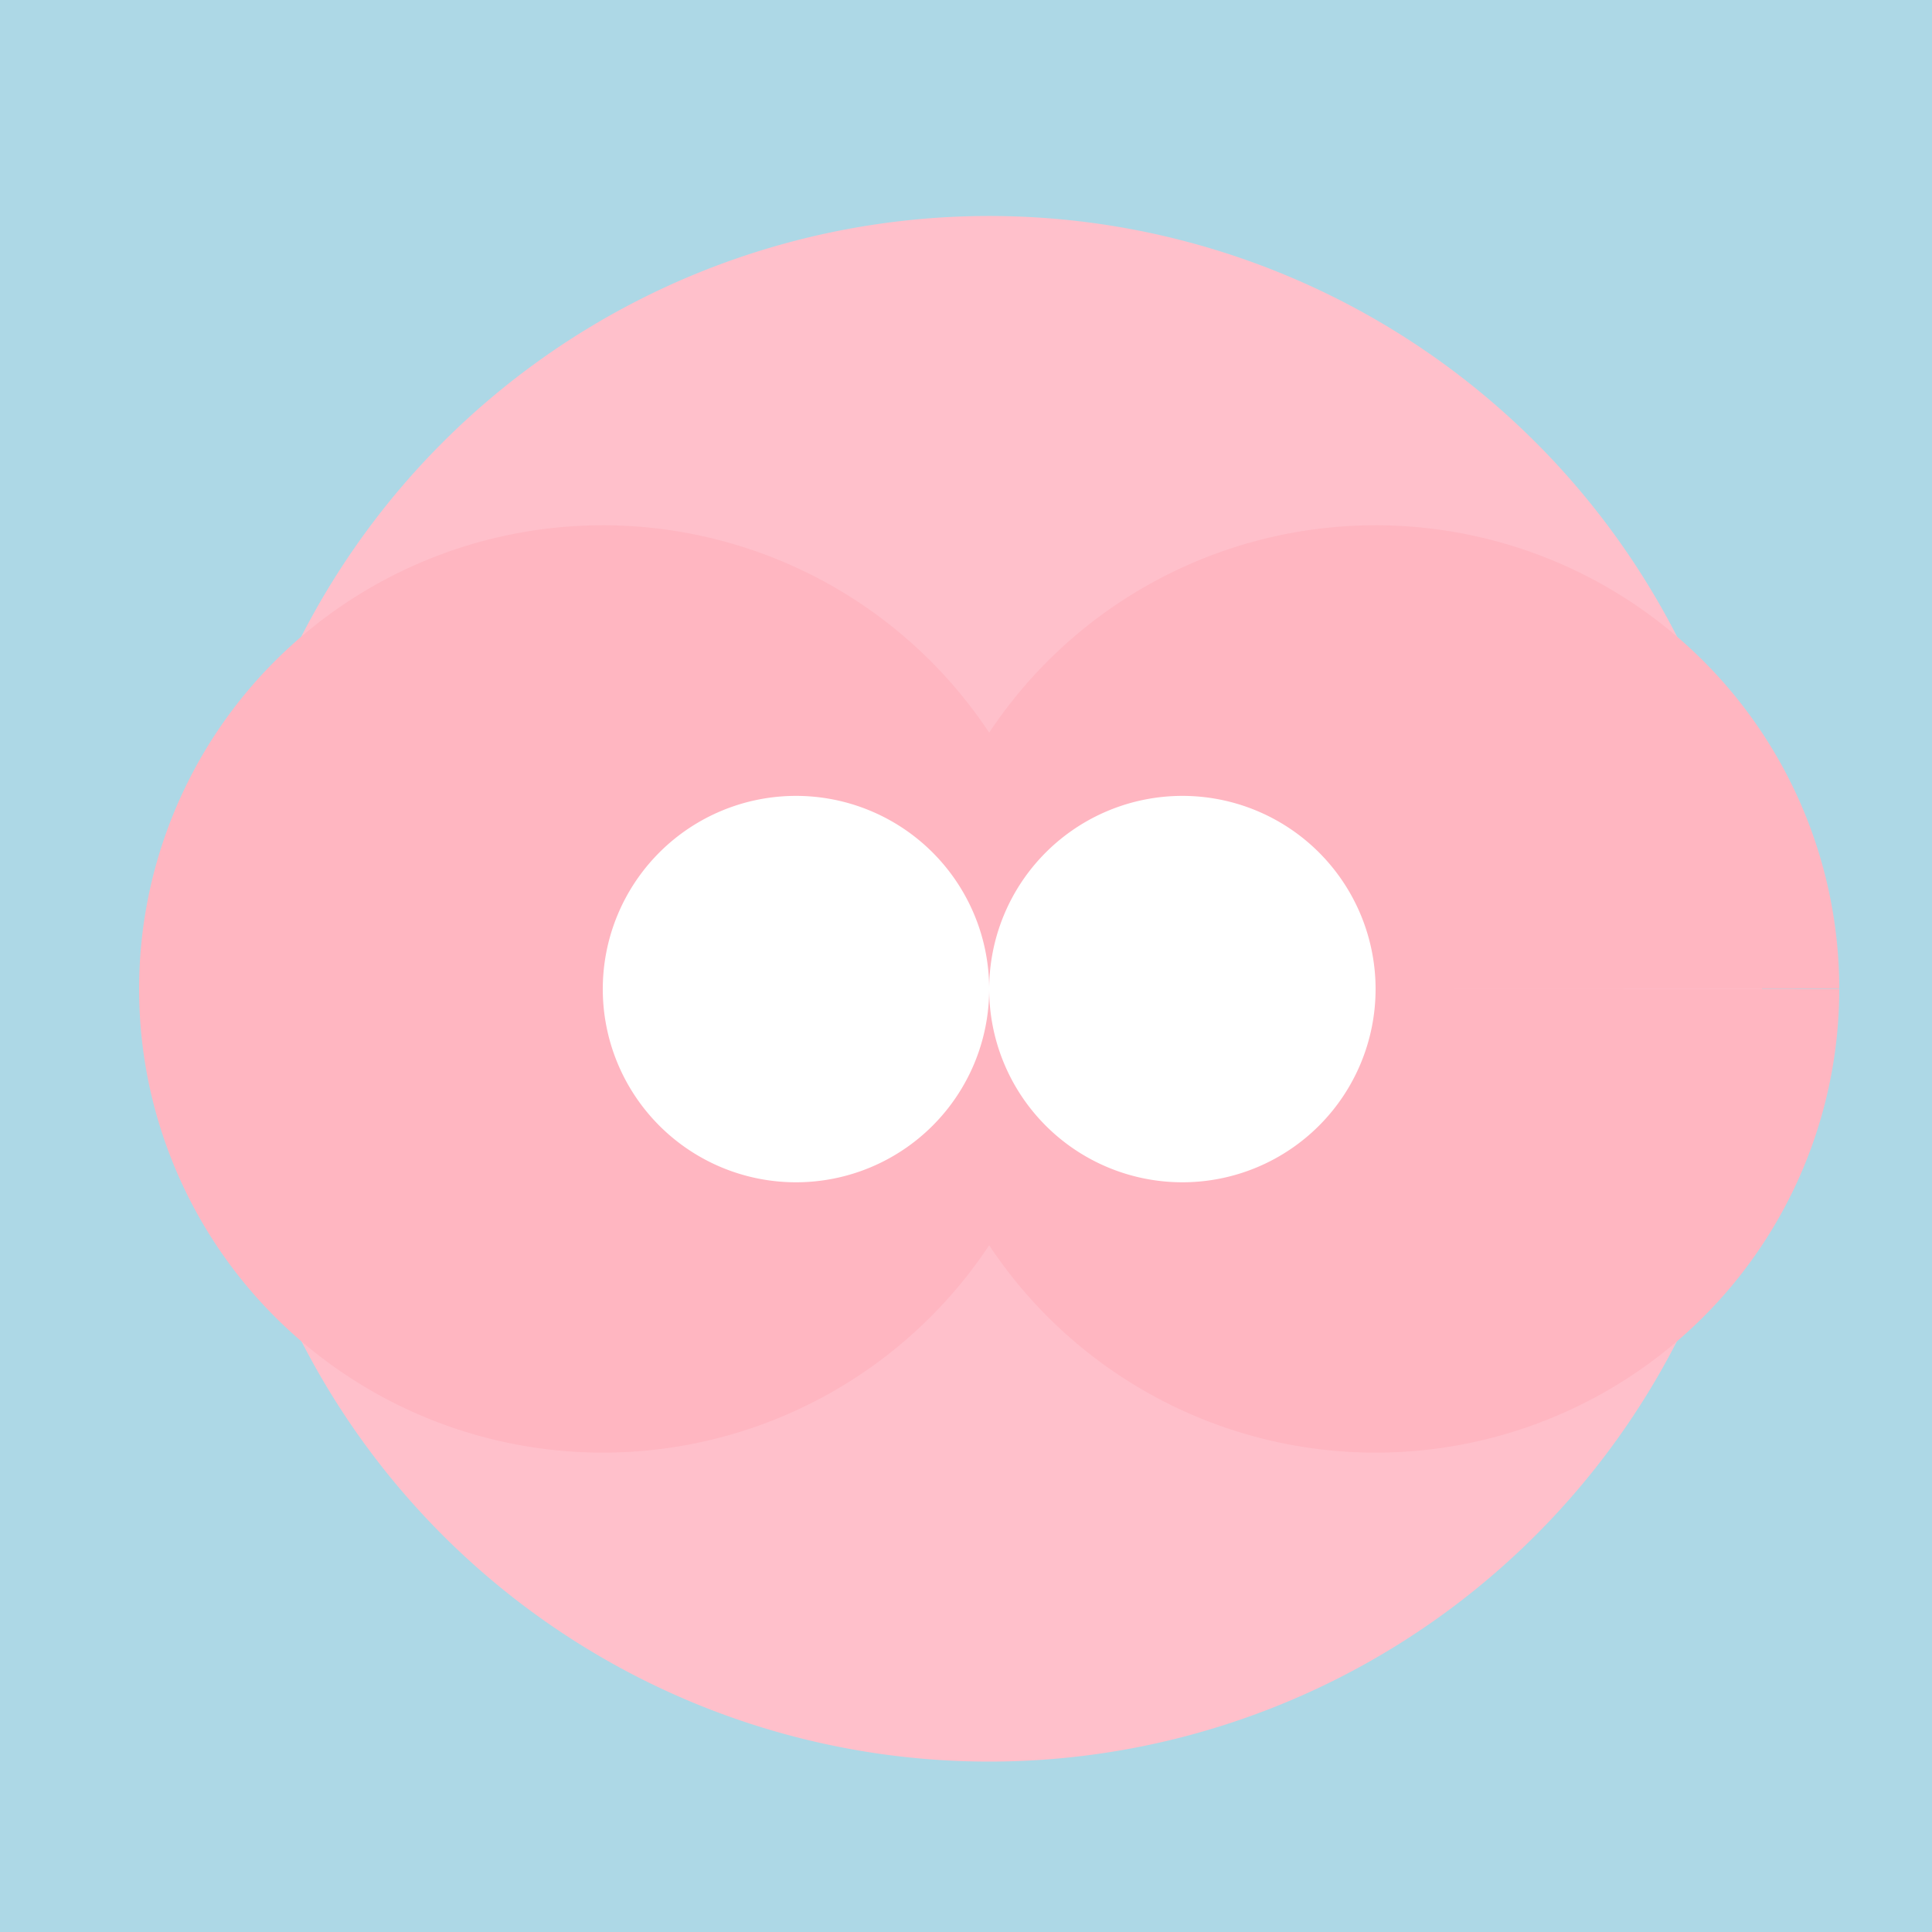
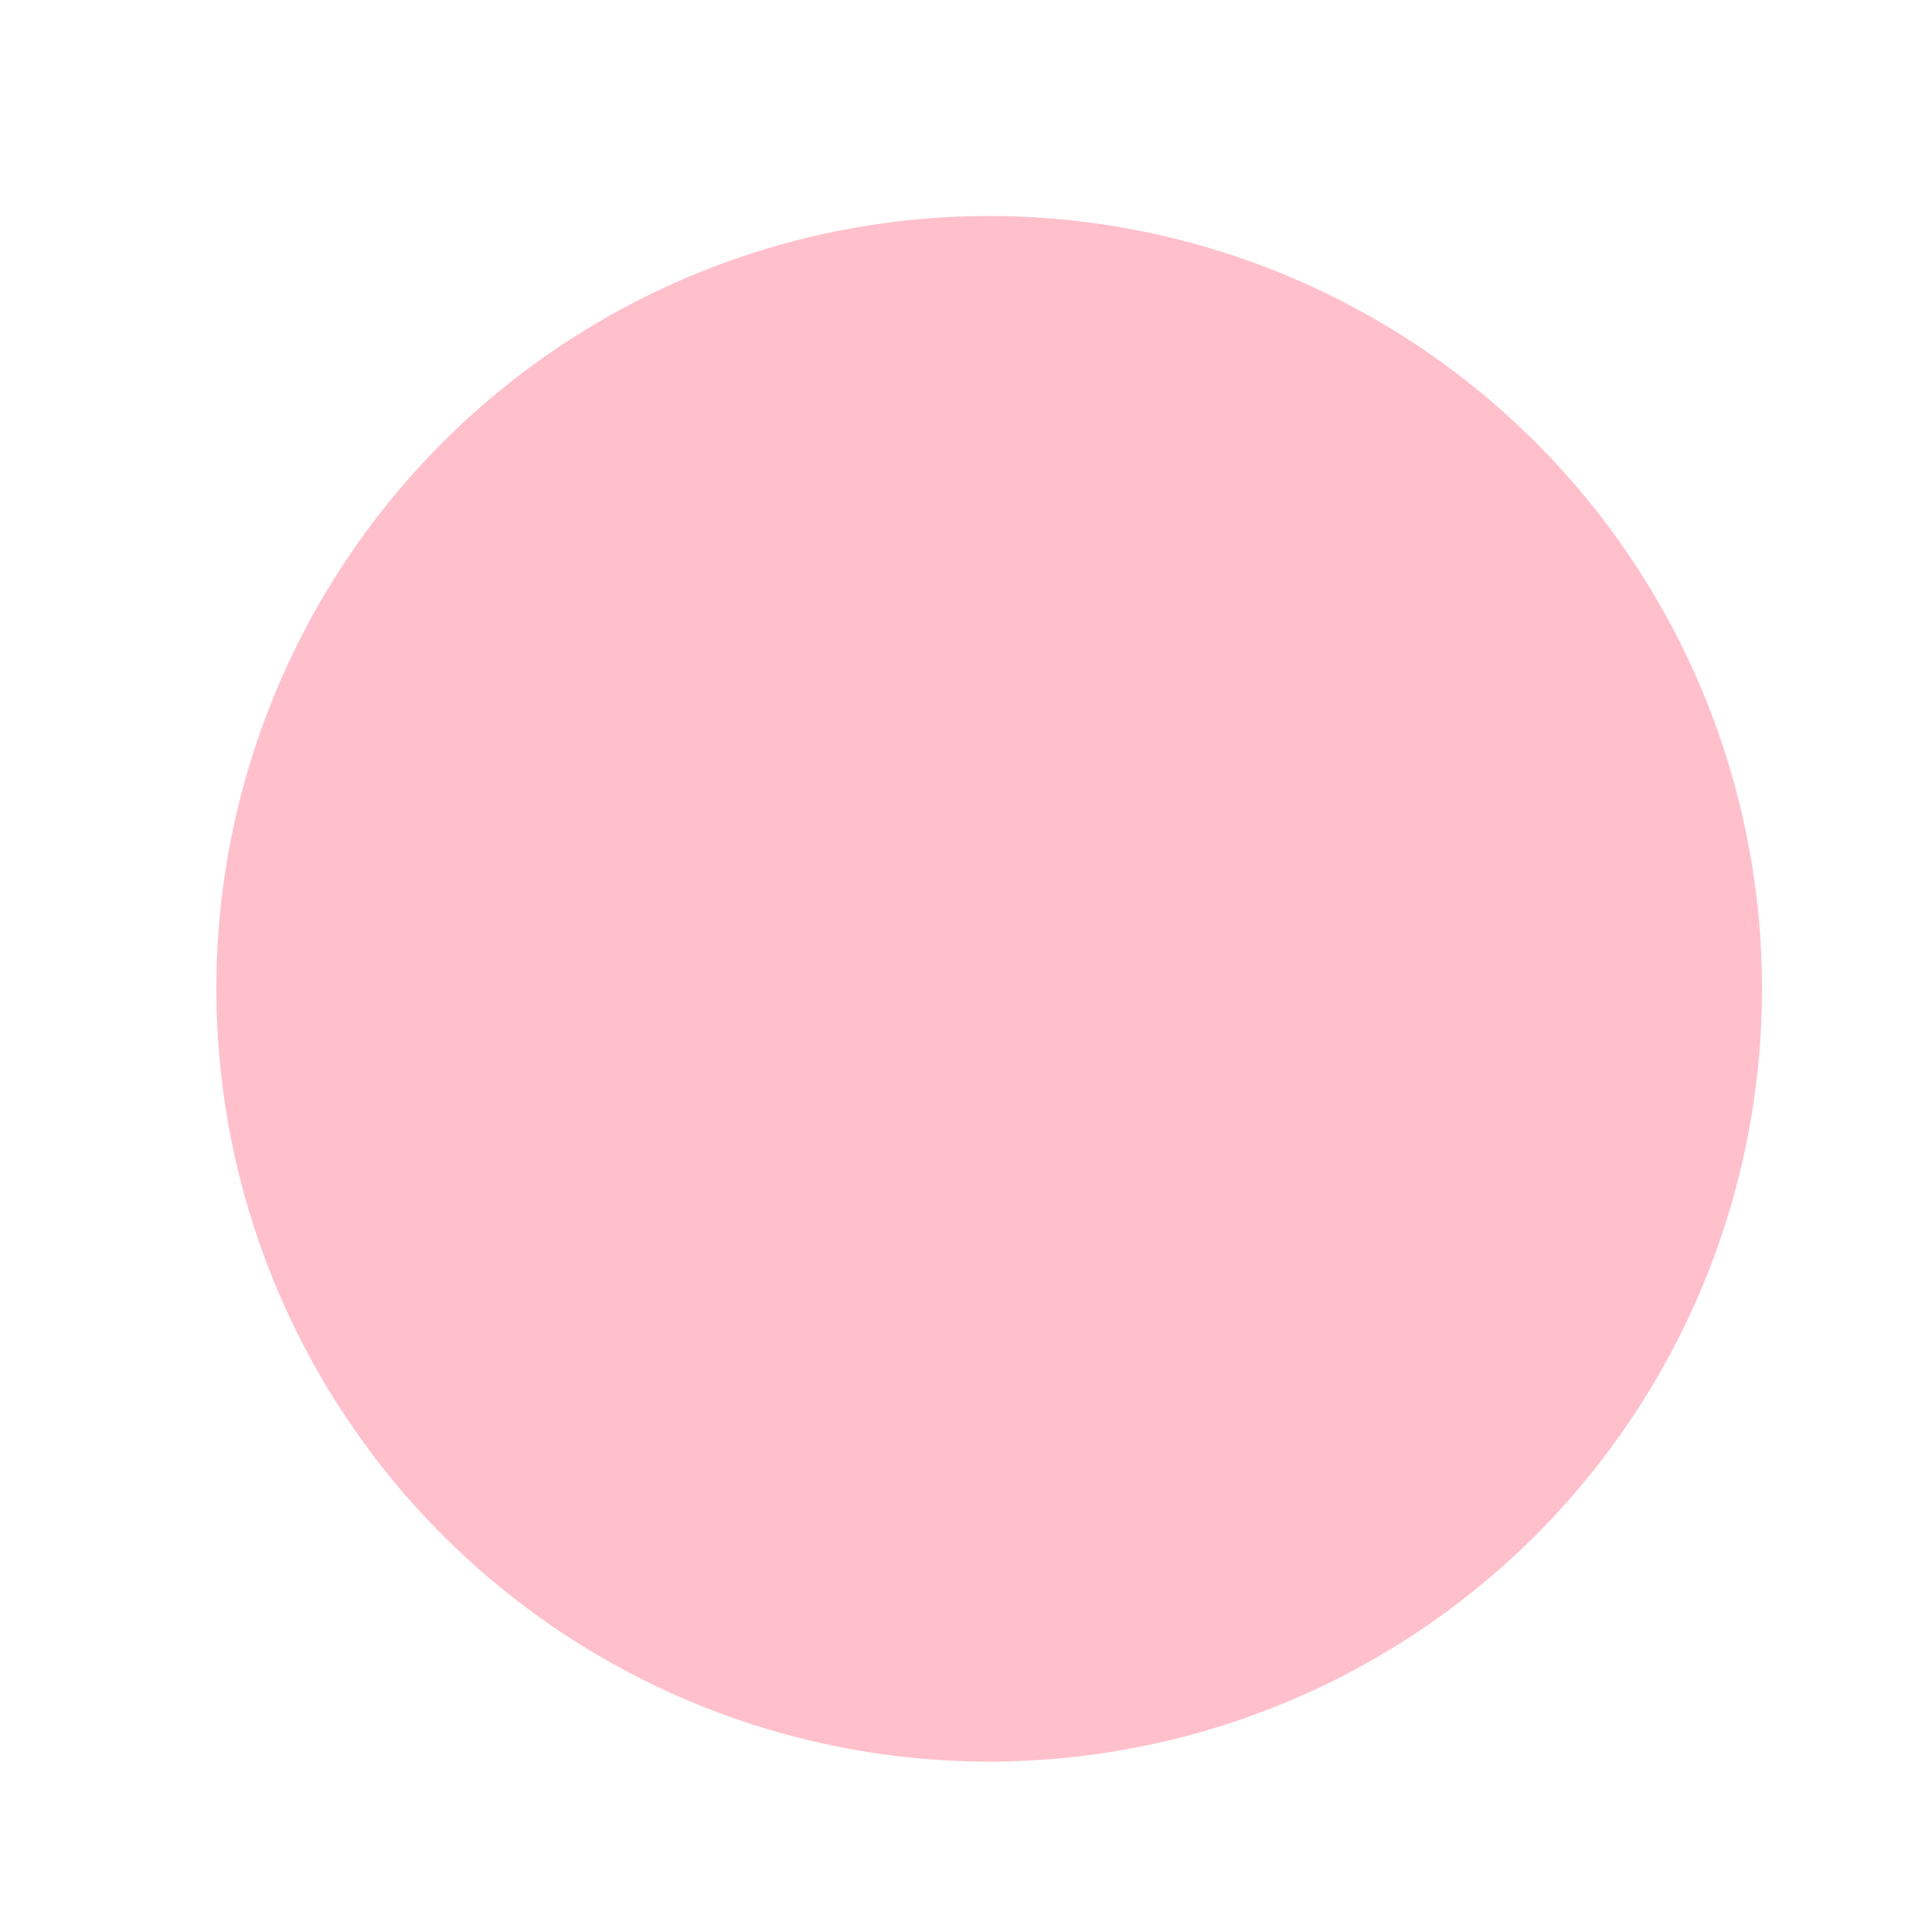
<svg xmlns="http://www.w3.org/2000/svg" width="500" height="500">
  <defs />
  <g>
-     <rect fill="lightblue" stroke="none" x="0" y="0" width="512" height="512" />
    <path fill="pink" stroke="none" paint-order="stroke fill markers" d=" M 456 256 A 200 200 0 1 1 456 255.8" />
-     <path fill="lightpink" stroke="none" paint-order="stroke fill markers" d=" M 276 256 A 120 120 0 1 1 276 255.88 L 476 256 A 120 120 0 1 1 476 255.88" />
-     <path fill="white" stroke="none" paint-order="stroke fill markers" d=" M 256 256 A 50 50 0 1 1 256 255.95" />
-     <path fill="white" stroke="none" paint-order="stroke fill markers" d=" M 356 256 A 50 50 0 1 1 356 255.95" />
  </g>
</svg>